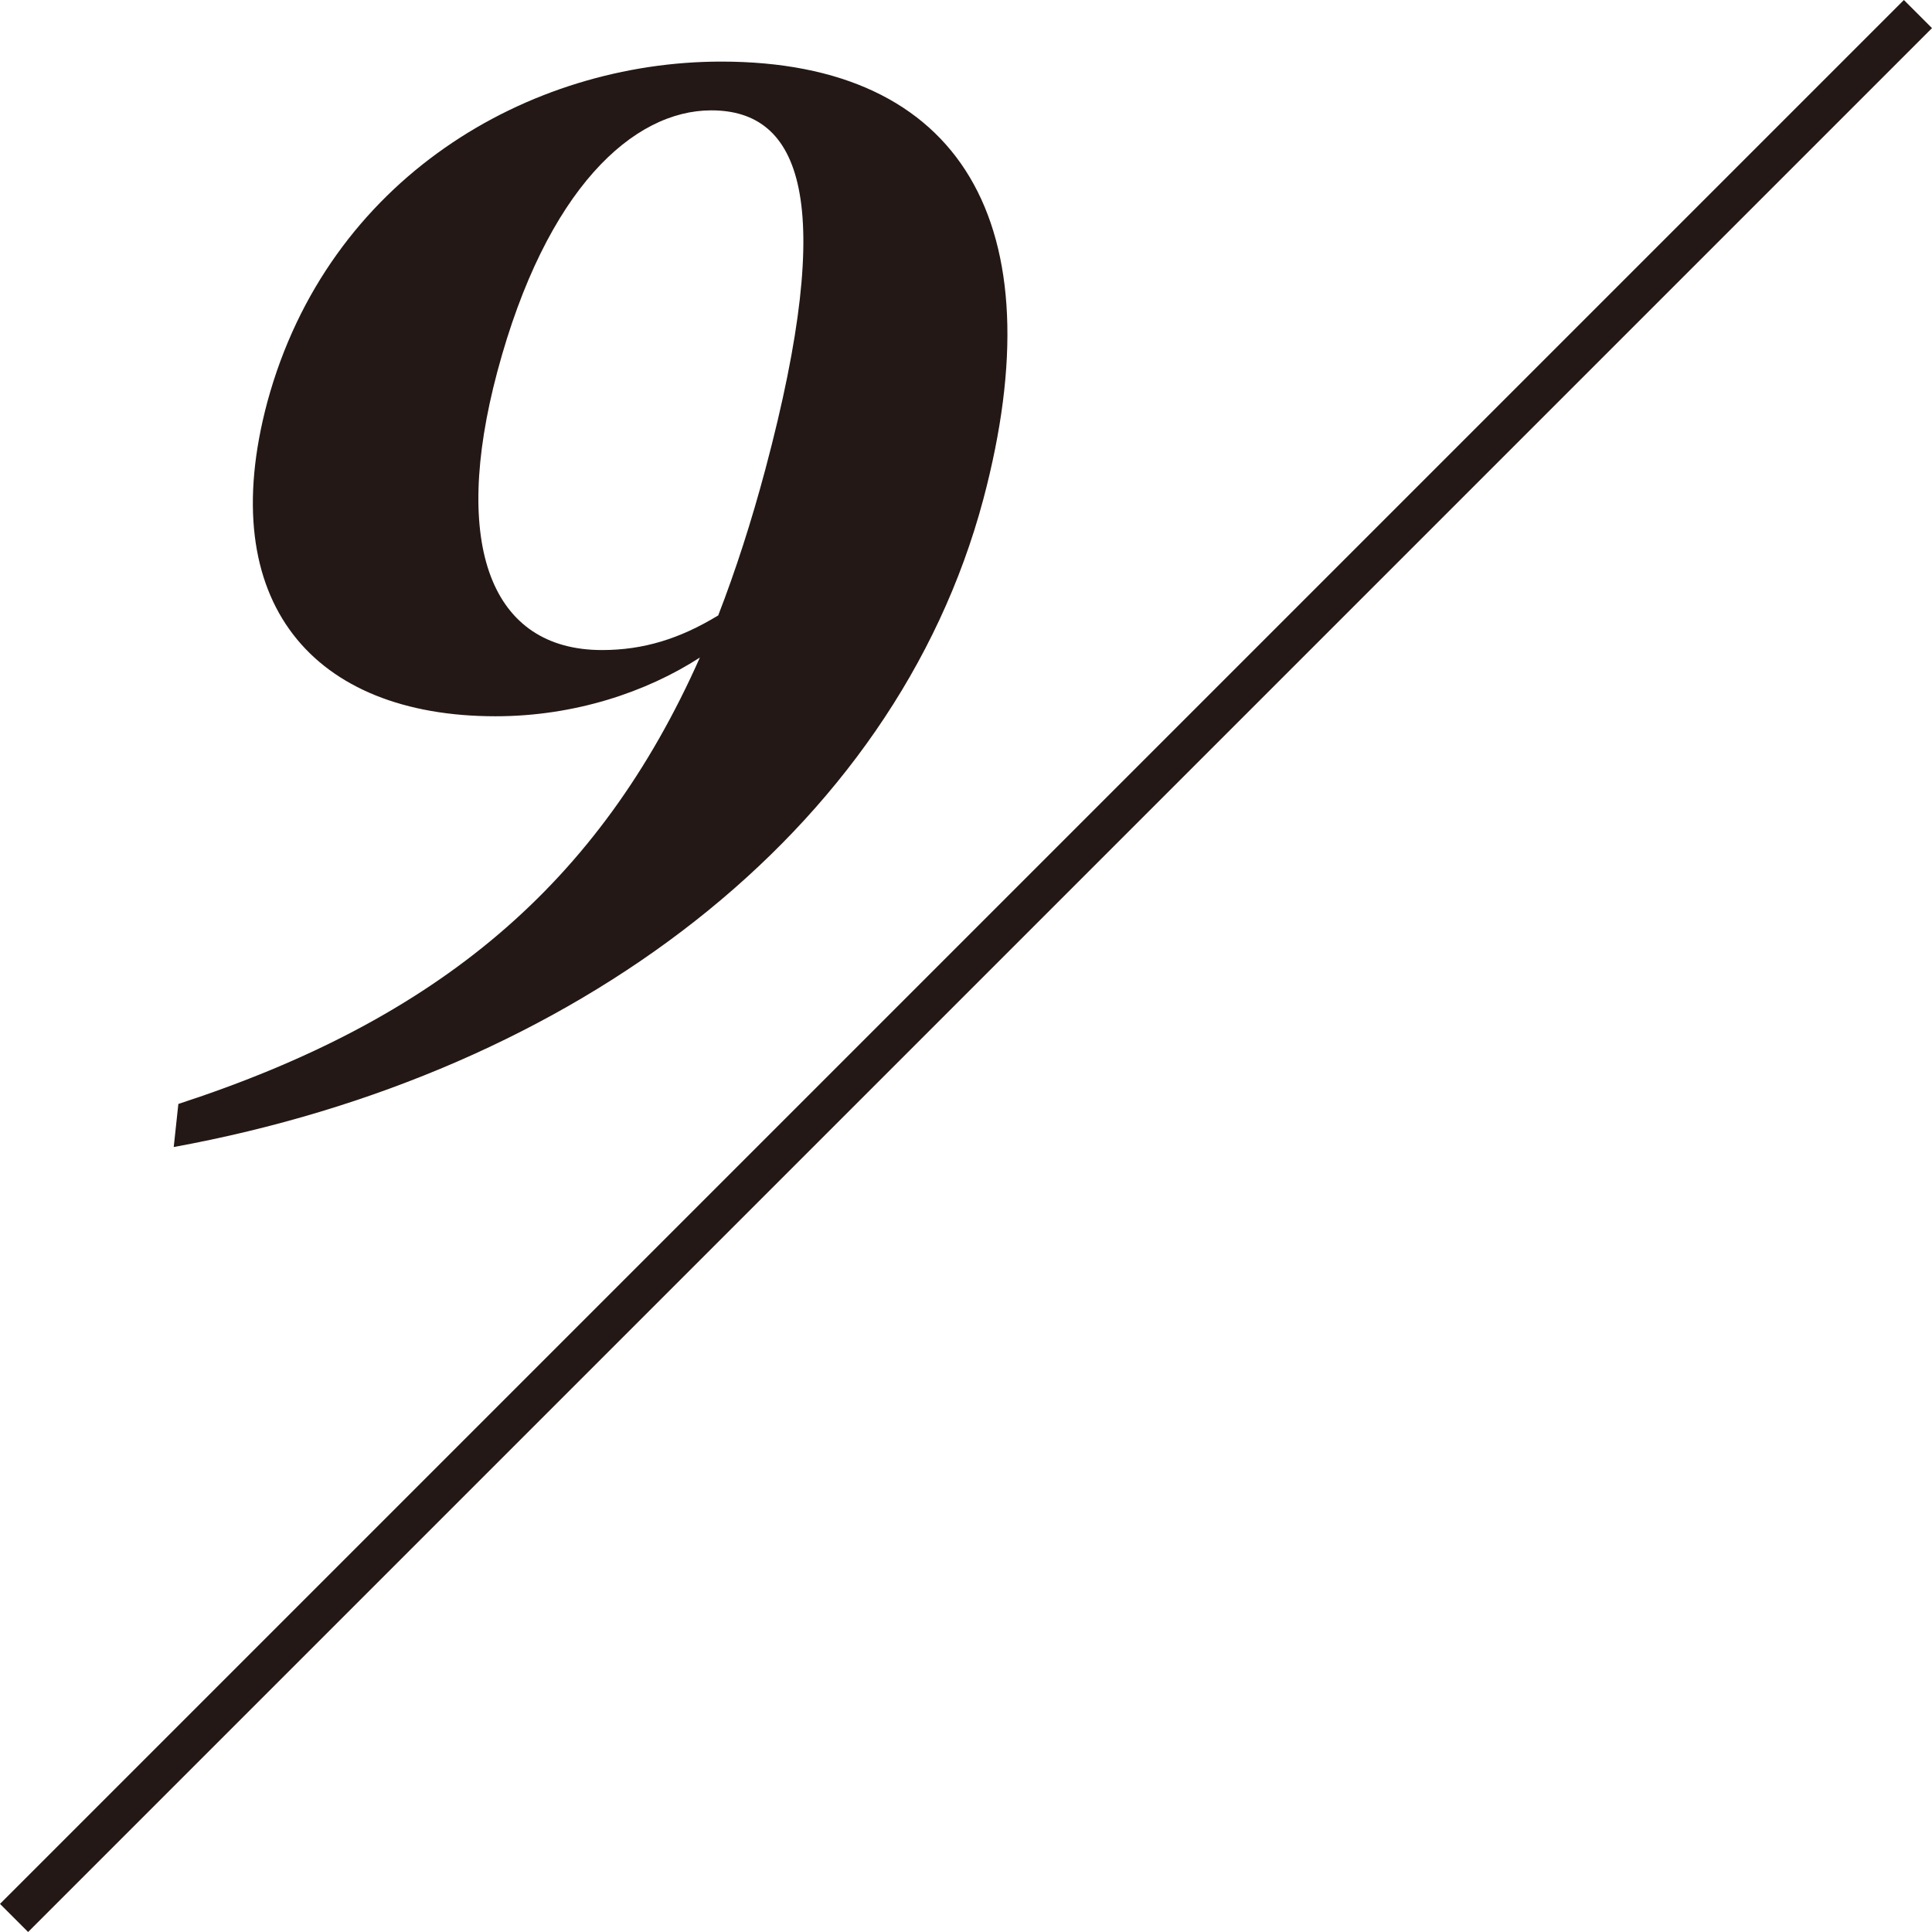
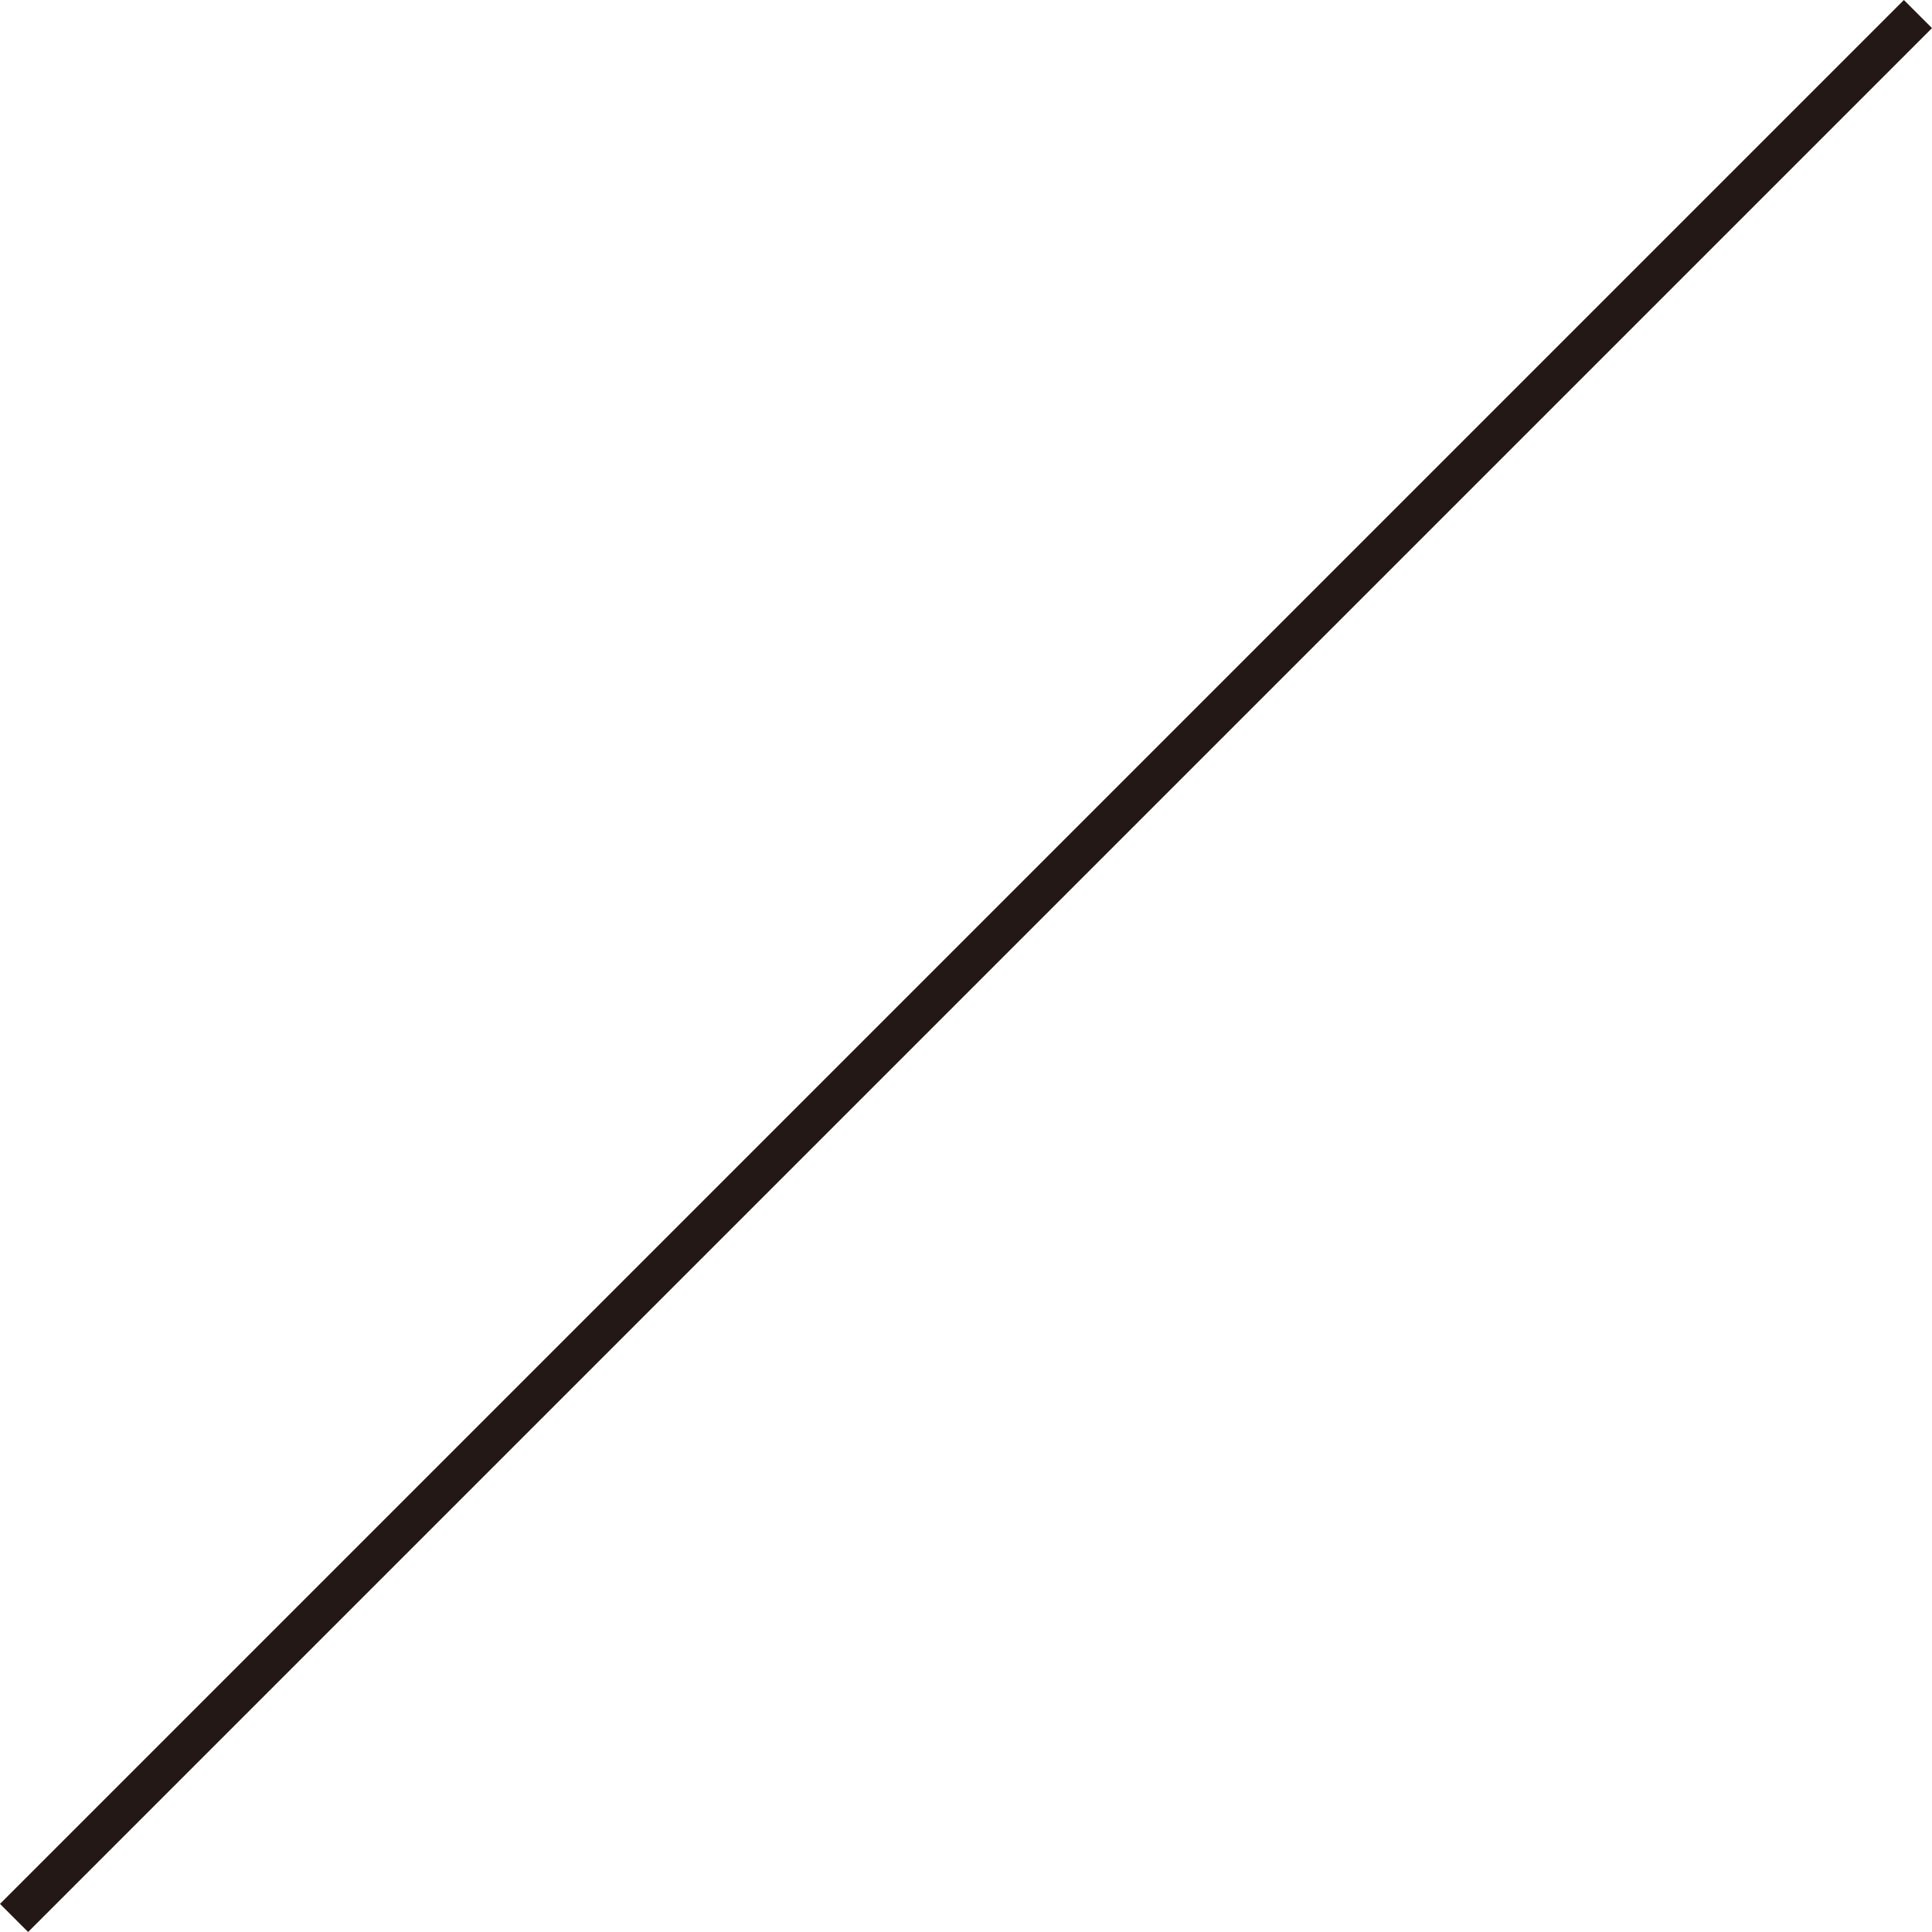
<svg xmlns="http://www.w3.org/2000/svg" id="_レイヤー_2" data-name="レイヤー 2" viewBox="0 0 54.27 54.27">
  <defs>
    <style>
      .cls-1 {
        fill: #231815;
        stroke-width: 0px;
      }
    </style>
  </defs>
  <g id="menu">
    <g>
-       <path class="cls-1" d="m5.01,31.01c7.3-2.38,11.82-6.17,14.65-12.54-1.5.97-3.52,1.65-5.74,1.65-5.11,0-7.92-3.19-6.41-8.83C9.22,5,14.85,1.73,20.26,1.73c6.74,0,9.42,4.56,7.36,12.3-2.5,9.36-11.48,16.13-22.74,18.19l.13-1.21Zm15.16-13.71c.5-1.29.94-2.66,1.33-4.12,2.02-7.58.98-10.08-1.52-10.08-2.18,0-4.63,2.18-6.01,7.34-1.3,4.88-.18,7.82,2.94,7.82,1.17,0,2.19-.32,3.26-.97Z" />
      <polyline class="cls-1" points="53.48 0 0 53.48 .79 54.27 54.27 .79" />
    </g>
  </g>
</svg>